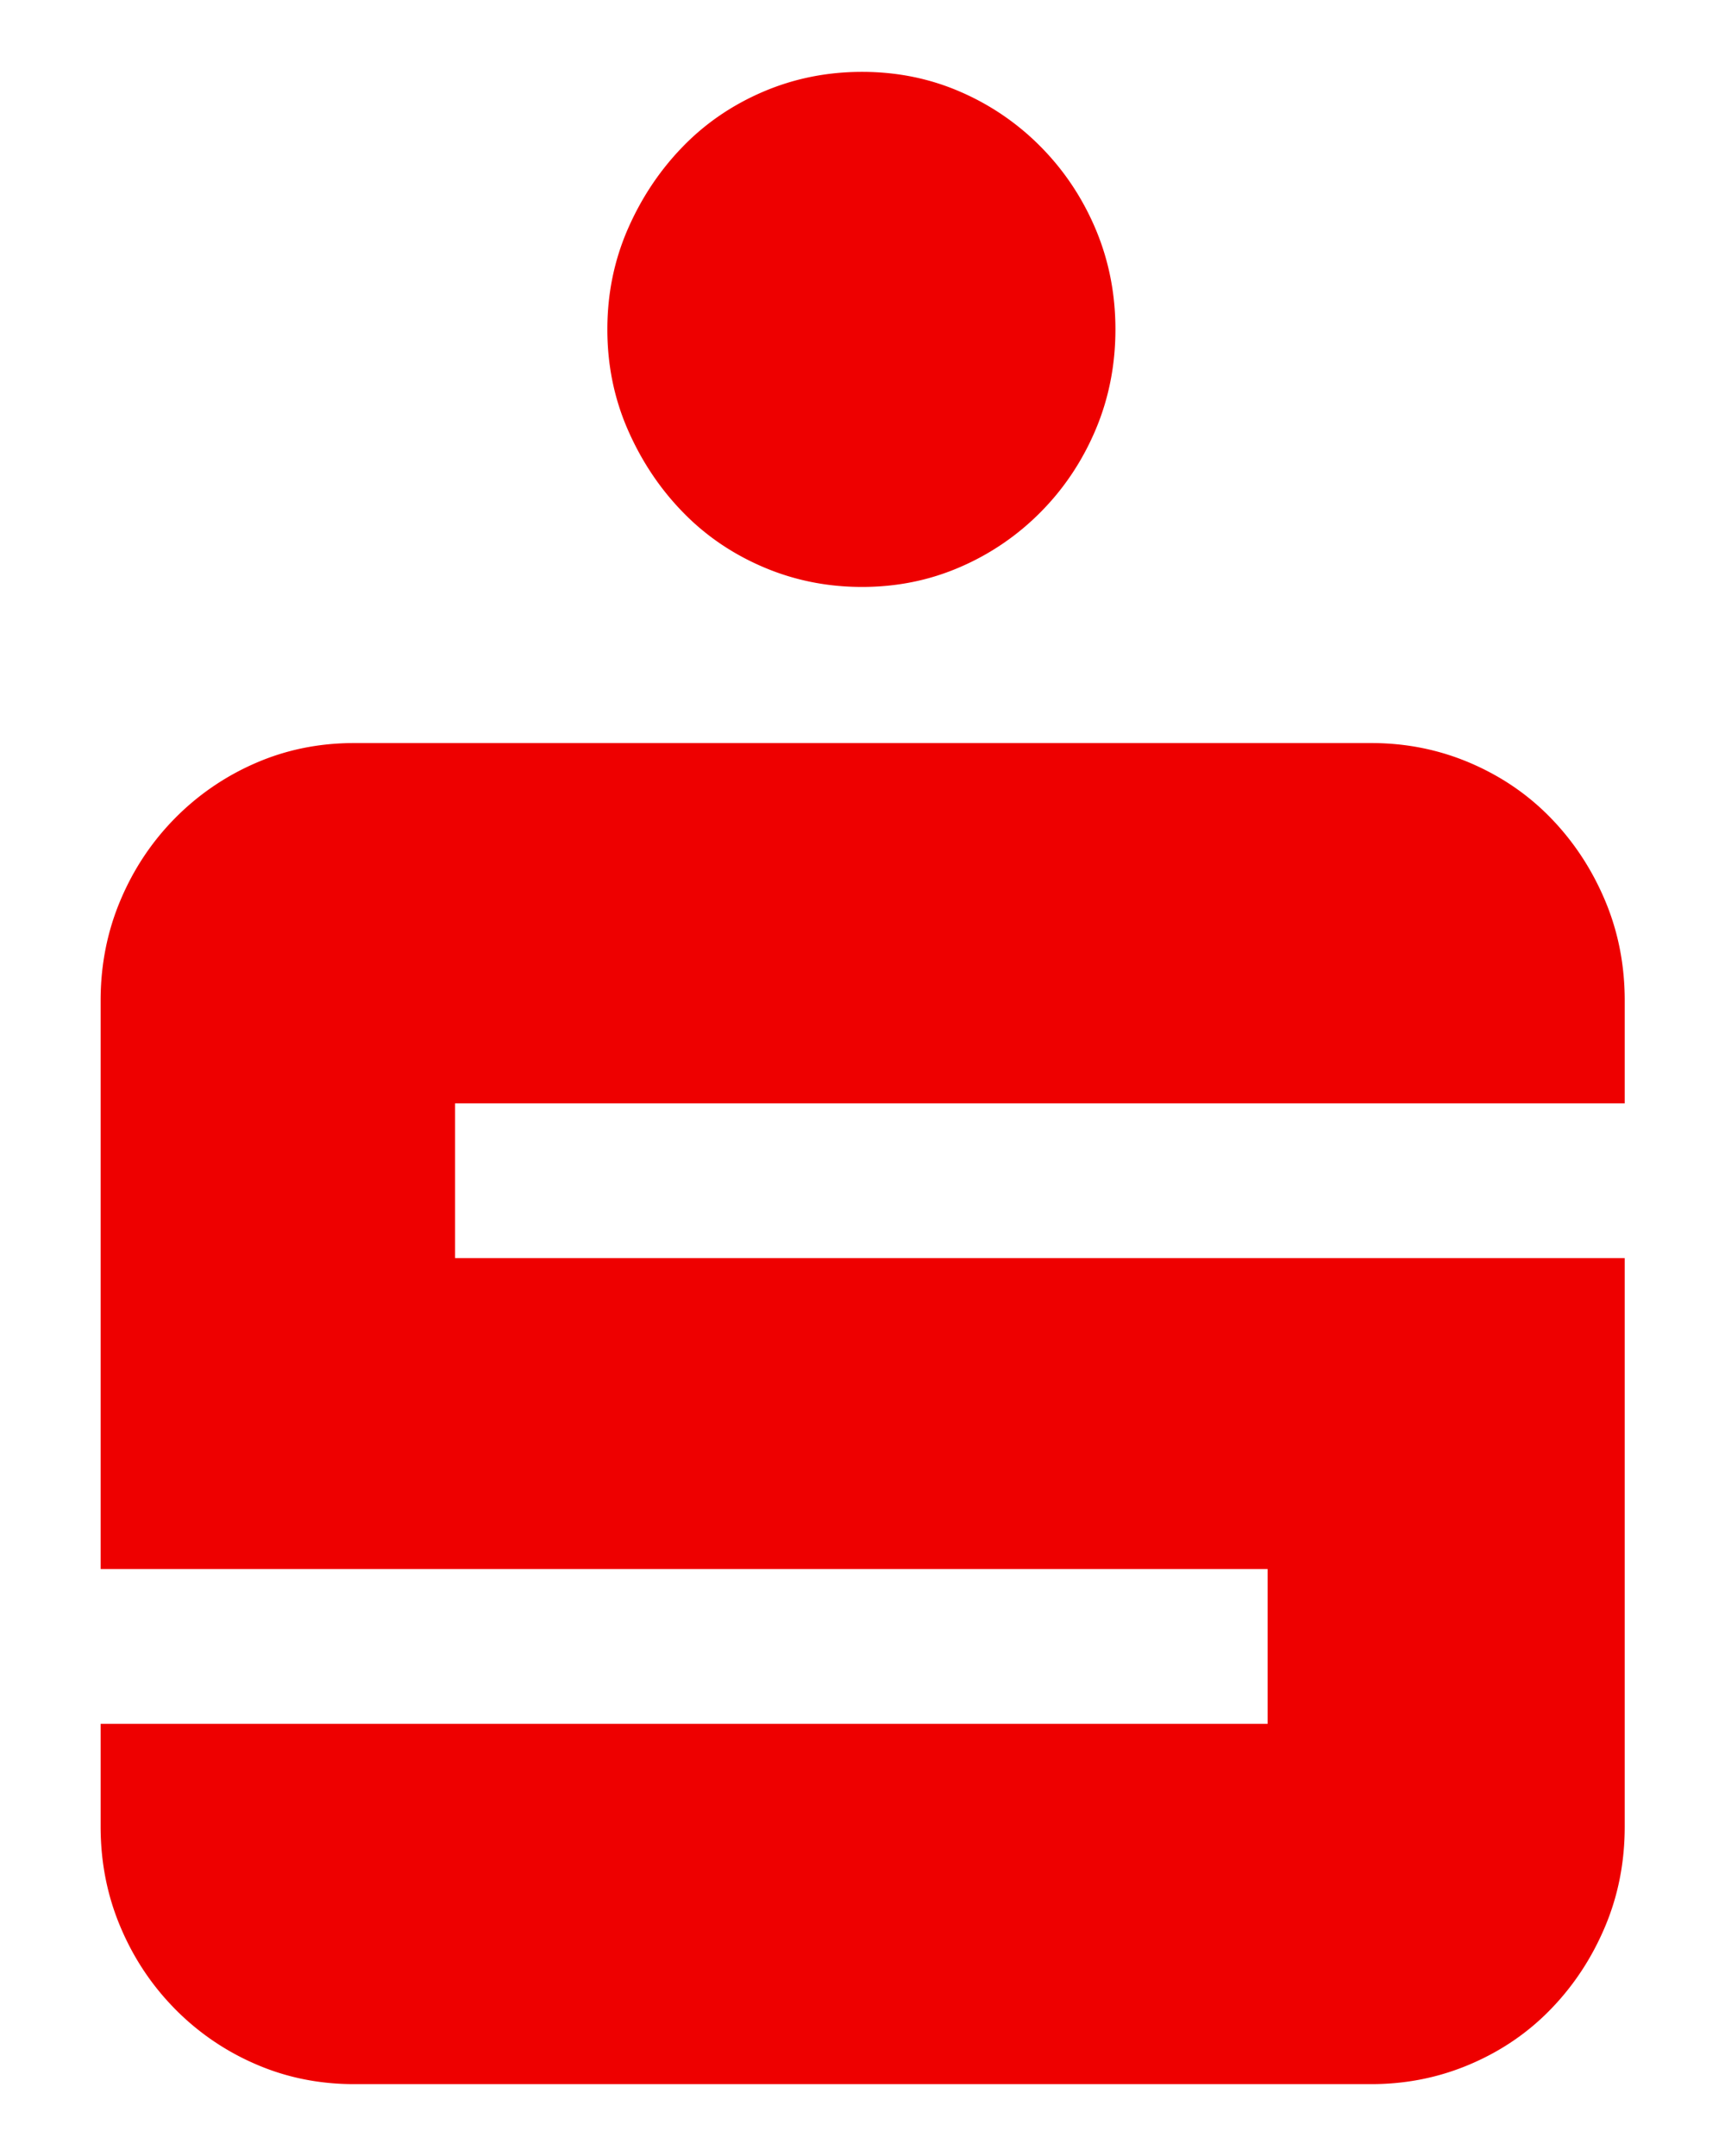
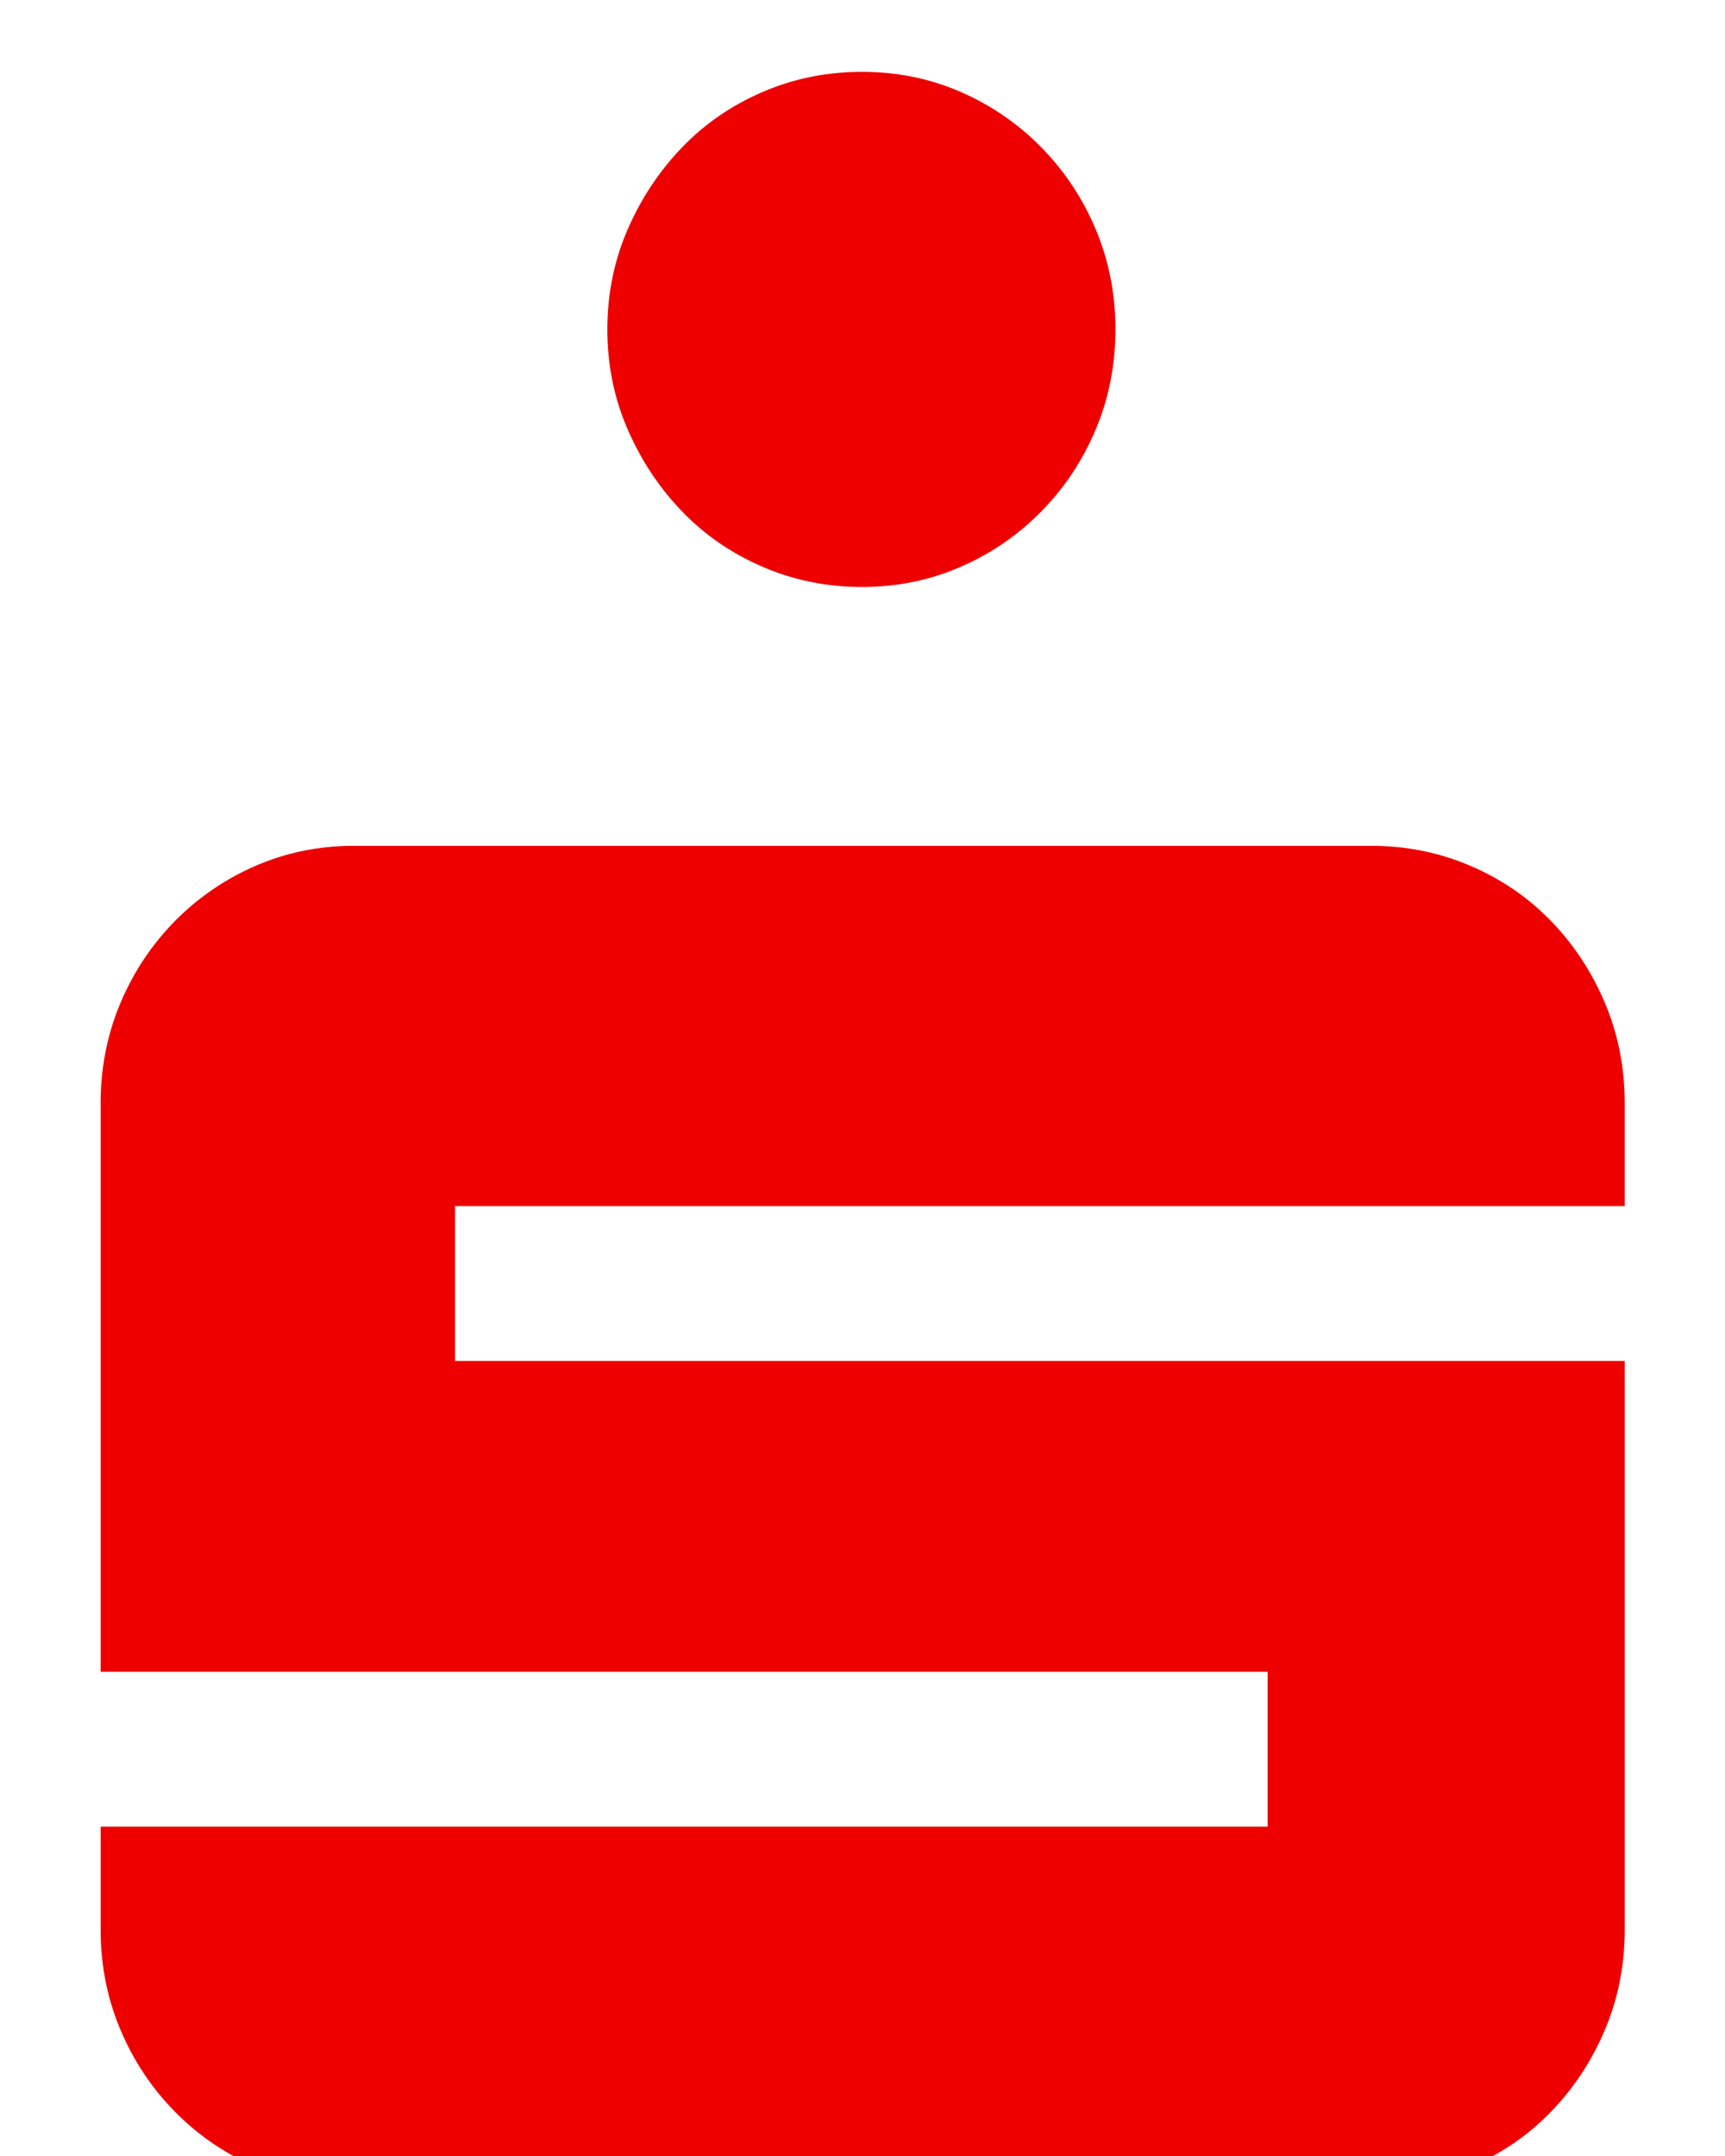
<svg xmlns="http://www.w3.org/2000/svg" fill="none" viewBox="0 0 240 300">
-   <path fill="#E00" fill-rule="evenodd" d="M84.501 45.833c0-4.95.947-9.587 2.833-13.93 1.886-4.328 4.414-8.132 7.582-11.414 3.161-3.282 6.903-5.85 11.227-7.708 4.324-1.856 8.924-2.781 13.792-2.781s9.438.925 13.694 2.781a35.457 35.457 0 0 1 11.235 7.708c3.228 3.282 5.755 7.086 7.582 11.414 1.826 4.343 2.743 8.98 2.743 13.93 0 4.956-.917 9.595-2.743 13.93-1.827 4.327-4.354 8.14-7.582 11.413a35.456 35.456 0 0 1-11.235 7.708c-4.256 1.857-8.826 2.789-13.694 2.789s-9.468-.932-13.792-2.789c-4.324-1.857-8.066-4.426-11.227-7.708-3.168-3.274-5.696-7.086-7.582-11.413-1.886-4.335-2.833-8.974-2.833-13.93zM14 254.167v-14.301h162.369v-21.539H14v-79.1c0-4.942.917-9.588 2.743-13.923 1.82-4.335 4.347-8.139 7.575-11.421a35.57 35.57 0 0 1 11.234-7.7c4.257-1.857 8.827-2.789 13.702-2.789h141.547c4.868 0 9.468.932 13.792 2.789 4.324 1.857 8.066 4.426 11.227 7.7 3.168 3.282 5.666 7.086 7.492 11.421 1.827 4.335 2.736 8.981 2.736 13.923v14.301H63.314v21.539h162.734v79.1c0 4.949-.909 9.595-2.736 13.923-1.826 4.335-4.324 8.139-7.492 11.421-3.161 3.282-6.903 5.851-11.227 7.7-4.324 1.857-8.924 2.789-13.792 2.789H49.254c-4.875 0-9.445-.932-13.702-2.789a35.31 35.31 0 0 1-11.234-7.7c-3.228-3.282-5.756-7.086-7.575-11.421-1.826-4.328-2.743-8.974-2.743-13.923z" clip-rule="evenodd" />
+   <path fill="#E00" fill-rule="evenodd" d="M84.501 45.833c0-4.95.947-9.587 2.833-13.93 1.886-4.328 4.414-8.132 7.582-11.414 3.161-3.282 6.903-5.85 11.227-7.708 4.324-1.856 8.924-2.781 13.792-2.781s9.438.925 13.694 2.781a35.457 35.457 0 0 1 11.235 7.708c3.228 3.282 5.755 7.086 7.582 11.414 1.826 4.343 2.743 8.98 2.743 13.93 0 4.956-.917 9.595-2.743 13.93-1.827 4.327-4.354 8.14-7.582 11.413a35.456 35.456 0 0 1-11.235 7.708c-4.256 1.857-8.826 2.789-13.694 2.789s-9.468-.932-13.792-2.789c-4.324-1.857-8.066-4.426-11.227-7.708-3.168-3.274-5.696-7.086-7.582-11.413-1.886-4.335-2.833-8.974-2.833-13.93zM14 254.167h162.369v-21.539H14v-79.1c0-4.942.917-9.588 2.743-13.923 1.82-4.335 4.347-8.139 7.575-11.421a35.57 35.57 0 0 1 11.234-7.7c4.257-1.857 8.827-2.789 13.702-2.789h141.547c4.868 0 9.468.932 13.792 2.789 4.324 1.857 8.066 4.426 11.227 7.7 3.168 3.282 5.666 7.086 7.492 11.421 1.827 4.335 2.736 8.981 2.736 13.923v14.301H63.314v21.539h162.734v79.1c0 4.949-.909 9.595-2.736 13.923-1.826 4.335-4.324 8.139-7.492 11.421-3.161 3.282-6.903 5.851-11.227 7.7-4.324 1.857-8.924 2.789-13.792 2.789H49.254c-4.875 0-9.445-.932-13.702-2.789a35.31 35.31 0 0 1-11.234-7.7c-3.228-3.282-5.756-7.086-7.575-11.421-1.826-4.328-2.743-8.974-2.743-13.923z" clip-rule="evenodd" />
</svg>